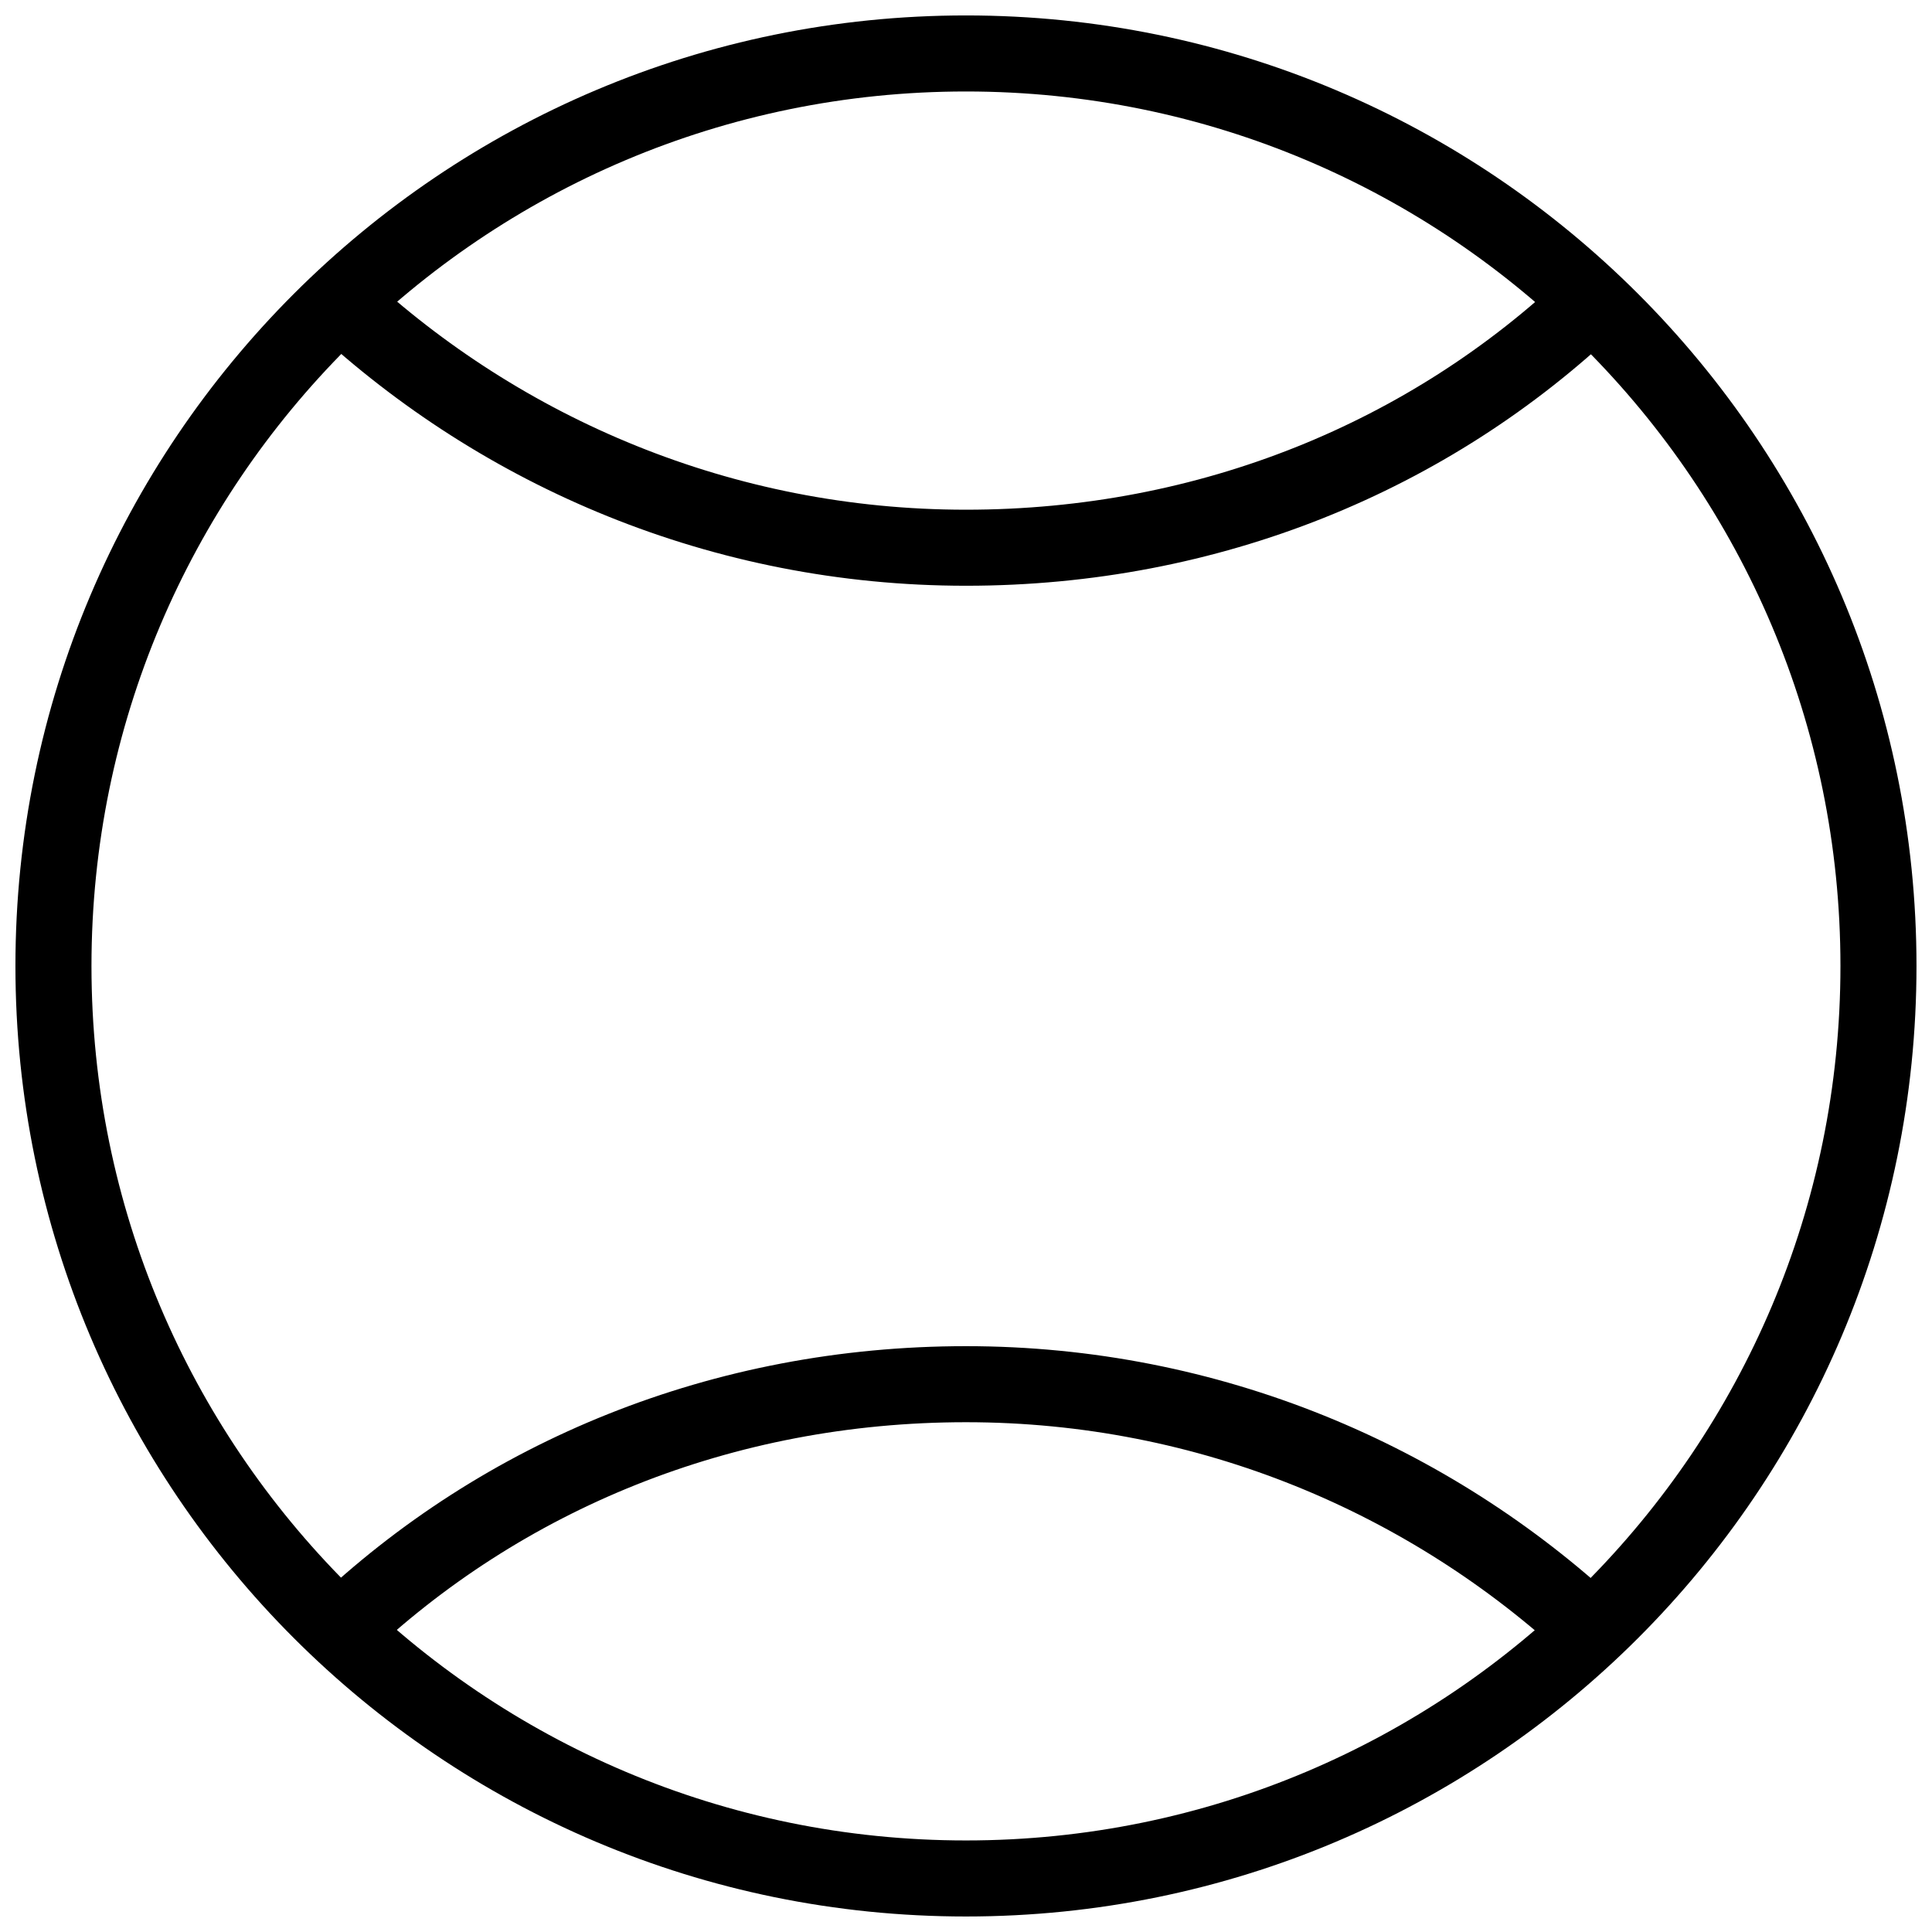
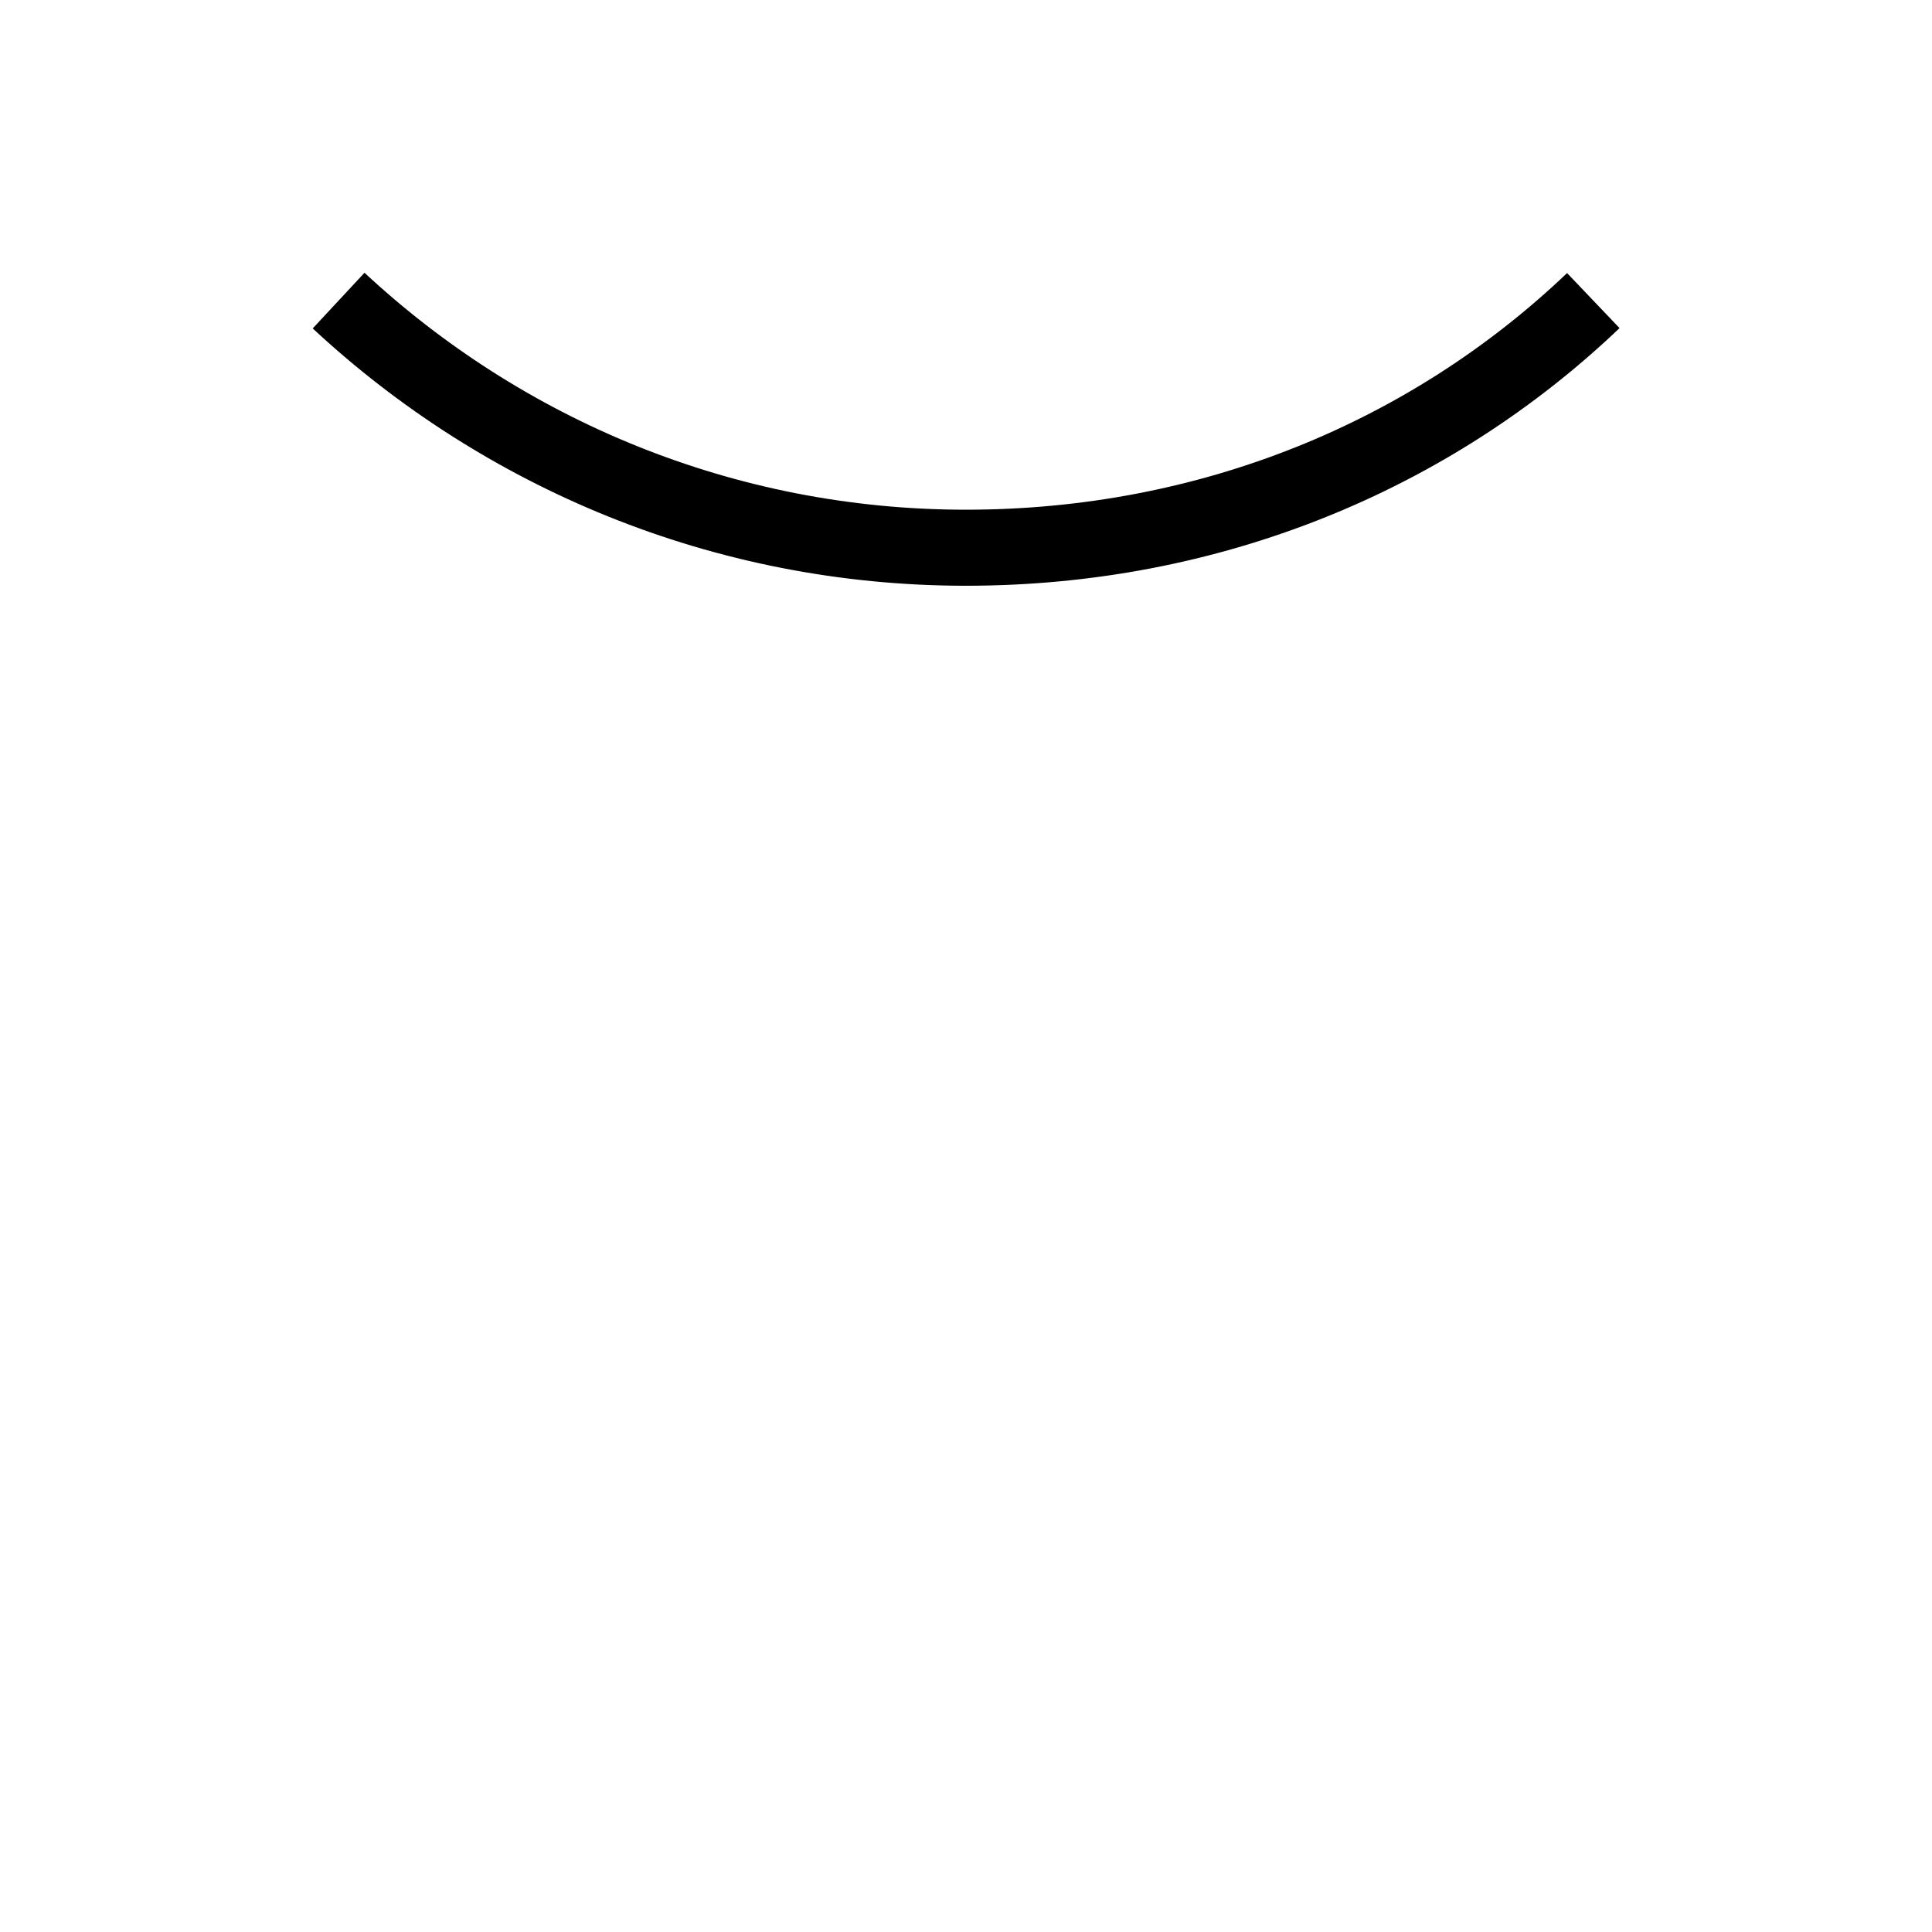
<svg xmlns="http://www.w3.org/2000/svg" width="800px" height="800px" version="1.1" viewBox="144 144 512 512">
  <defs>
    <clipPath id="c">
-       <path d="m148.09 148.09h503.81v503.81h-503.81z" />
-     </clipPath>
+       </clipPath>
    <clipPath id="b">
      <path d="m148.09 148.09h503.81v426.91h-503.81z" />
    </clipPath>
    <clipPath id="a">
-       <path d="m148.09 225h503.81v426.9h-503.81z" />
-     </clipPath>
+       </clipPath>
  </defs>
  <g>
    <g clip-path="url(#c)">
-       <path transform="matrix(10.076 0 0 10.076 148.09 148.09)" d="m49 25c0 13.255-10.745 24-24 24s-24-10.745-24-24 10.745-24 24-24 24 10.745 24 24" fill="none" stroke="#000000" stroke-miterlimit="10" stroke-width="2" />
-     </g>
+       </g>
    <g clip-path="url(#b)">
      <path transform="matrix(10.076 0 0 10.076 148.09 148.09)" d="m41.5 7.5c-4.3 4.1-10.1 6.5-16.5 6.5s-12.2-2.5-16.5-6.5" fill="none" stroke="#000000" stroke-miterlimit="10" stroke-width="2" />
    </g>
    <g clip-path="url(#a)">
      <path transform="matrix(10.076 0 0 10.076 148.09 148.09)" d="m8.5 42.5c4.3-4.1 10.1-6.5 16.5-6.5 6.4 0 12.2 2.5 16.5 6.5" fill="none" stroke="#000000" stroke-miterlimit="10" stroke-width="2" />
    </g>
  </g>
</svg>